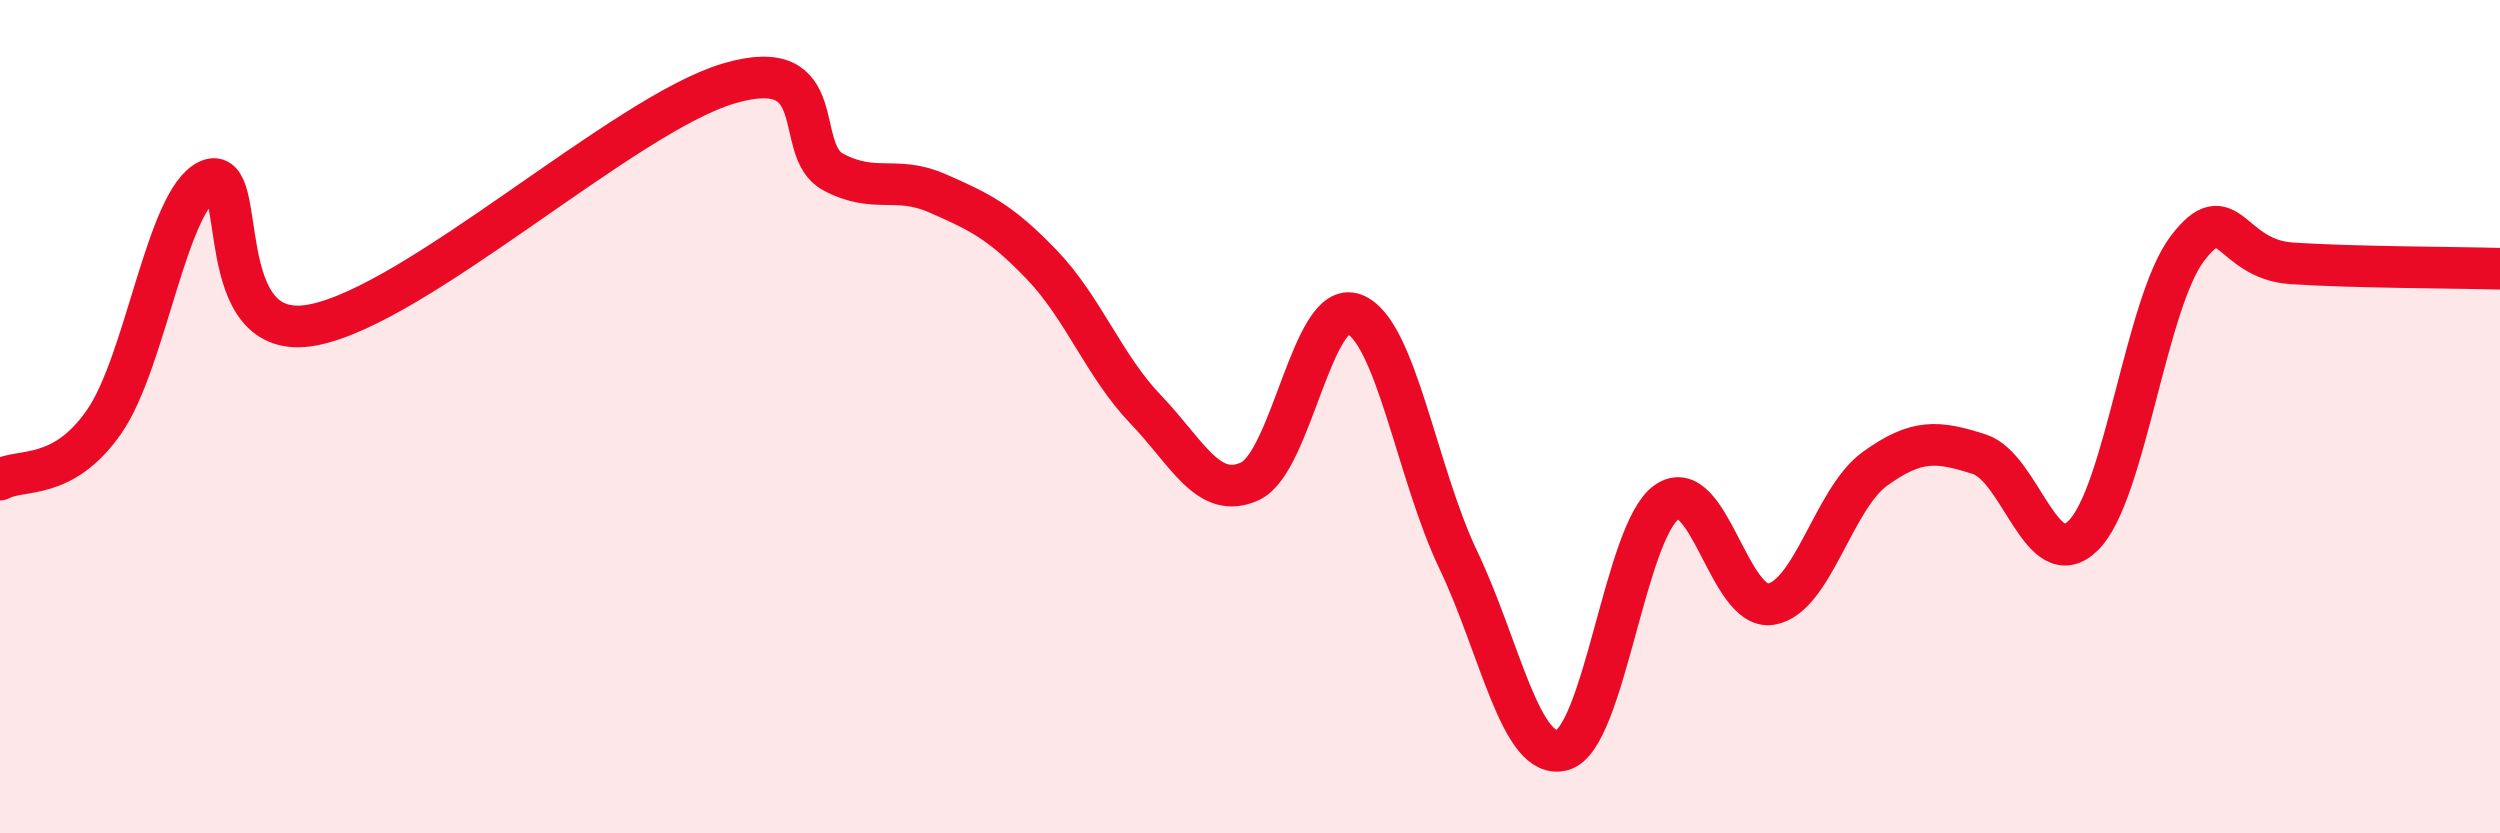
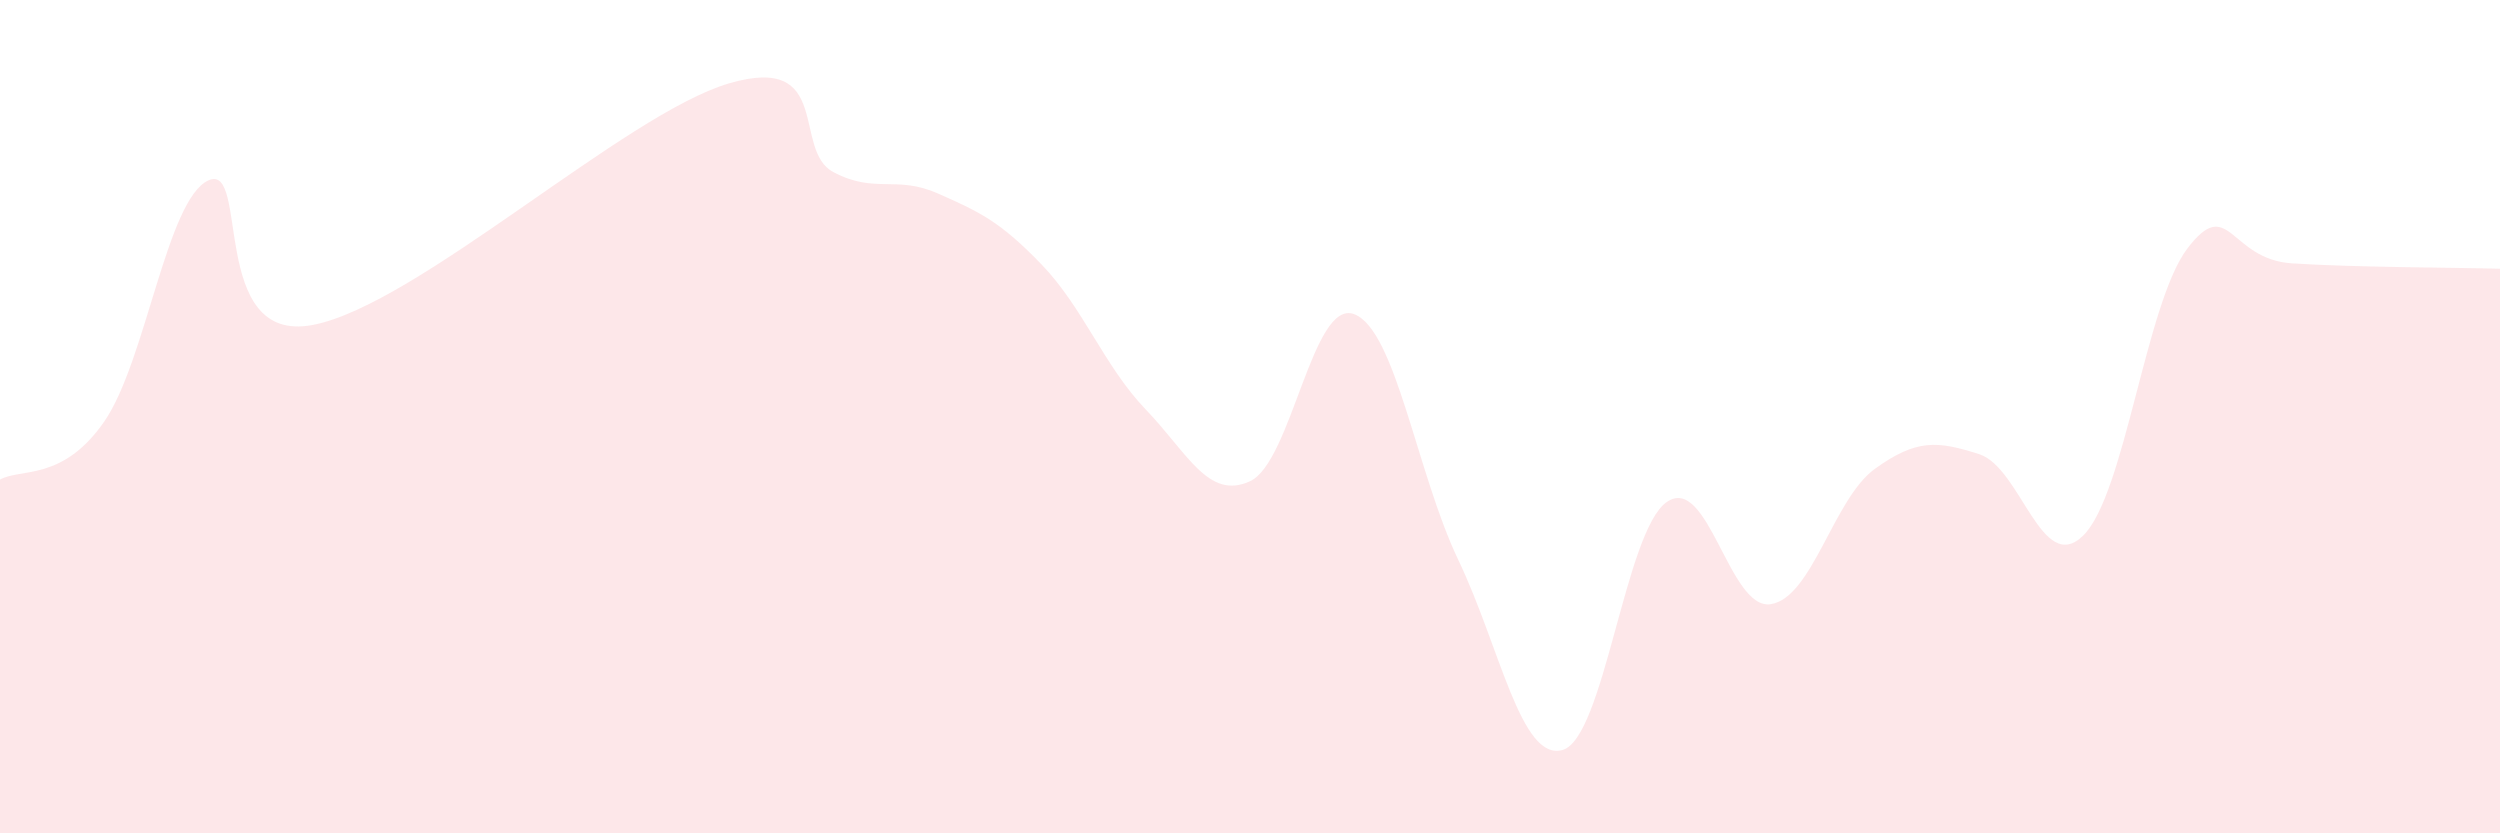
<svg xmlns="http://www.w3.org/2000/svg" width="60" height="20" viewBox="0 0 60 20">
  <path d="M 0,11.51 C 0.5,11.23 1.5,11.56 2.5,10.12 C 3.5,8.68 4,4.79 5,4.33 C 6,3.87 5,8.27 7.5,7.8 C 10,7.33 15,2.73 17.5,2 C 20,1.27 19,3.6 20,4.13 C 21,4.66 21.5,4.2 22.5,4.64 C 23.5,5.08 24,5.31 25,6.35 C 26,7.39 26.5,8.79 27.5,9.83 C 28.5,10.87 29,12.01 30,11.55 C 31,11.09 31.5,7.16 32.5,7.54 C 33.5,7.92 34,11.35 35,13.44 C 36,15.53 36.5,18.28 37.5,18 C 38.5,17.72 39,12.75 40,12.05 C 41,11.35 41.5,14.66 42.5,14.5 C 43.5,14.34 44,11.97 45,11.25 C 46,10.53 46.5,10.58 47.5,10.9 C 48.5,11.22 49,13.84 50,12.85 C 51,11.86 51.5,7.27 52.5,5.96 C 53.5,4.65 53.5,6.22 55,6.32 C 56.5,6.42 59,6.42 60,6.45L60 20L0 20Z" fill="#EB0A25" opacity="0.1" stroke-linecap="round" stroke-linejoin="round" />
-   <path d="M 0,11.51 C 0.5,11.23 1.5,11.56 2.5,10.12 C 3.5,8.68 4,4.79 5,4.33 C 6,3.87 5,8.27 7.5,7.8 C 10,7.33 15,2.73 17.5,2 C 20,1.27 19,3.6 20,4.13 C 21,4.66 21.5,4.2 22.5,4.64 C 23.5,5.08 24,5.31 25,6.35 C 26,7.39 26.5,8.79 27.5,9.83 C 28.5,10.87 29,12.01 30,11.55 C 31,11.09 31.5,7.16 32.5,7.54 C 33.5,7.92 34,11.35 35,13.44 C 36,15.53 36.5,18.28 37.5,18 C 38.5,17.72 39,12.75 40,12.05 C 41,11.35 41.5,14.66 42.5,14.5 C 43.5,14.34 44,11.97 45,11.25 C 46,10.53 46.5,10.58 47.5,10.9 C 48.5,11.22 49,13.84 50,12.85 C 51,11.86 51.5,7.27 52.5,5.96 C 53.5,4.65 53.5,6.22 55,6.32 C 56.5,6.42 59,6.42 60,6.45" stroke="#EB0A25" stroke-width="1" fill="none" stroke-linecap="round" stroke-linejoin="round" />
</svg>